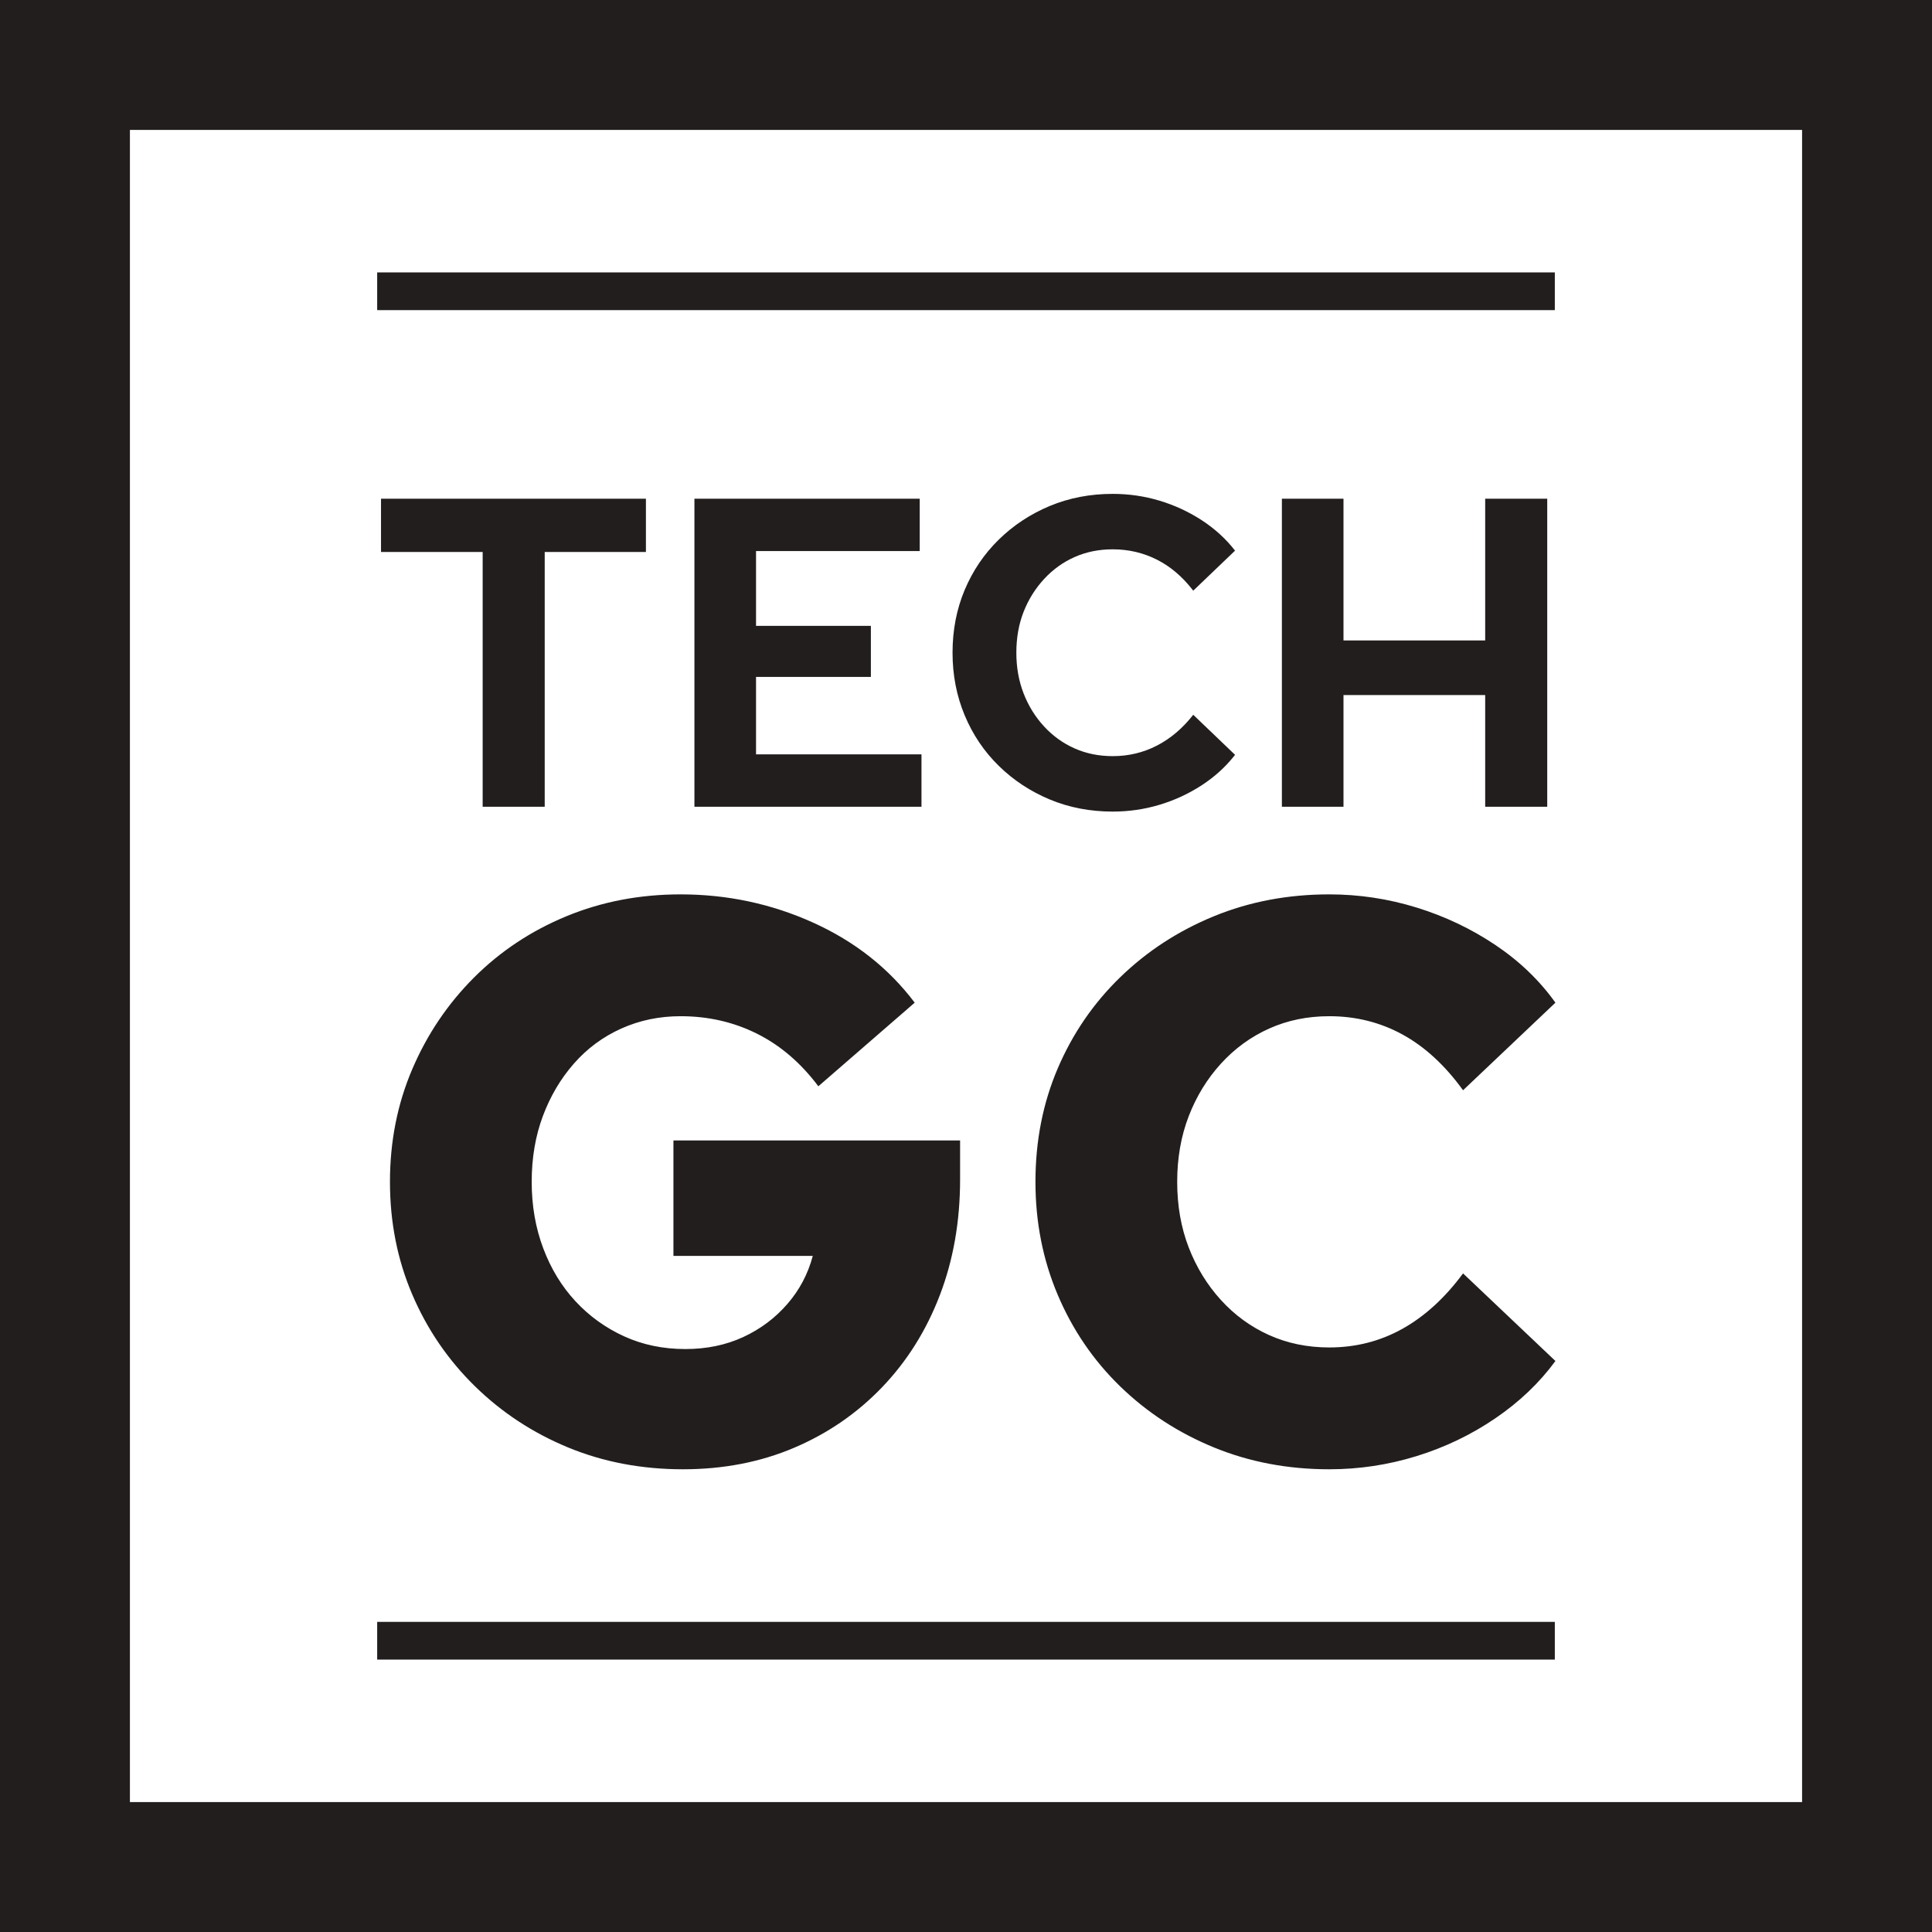
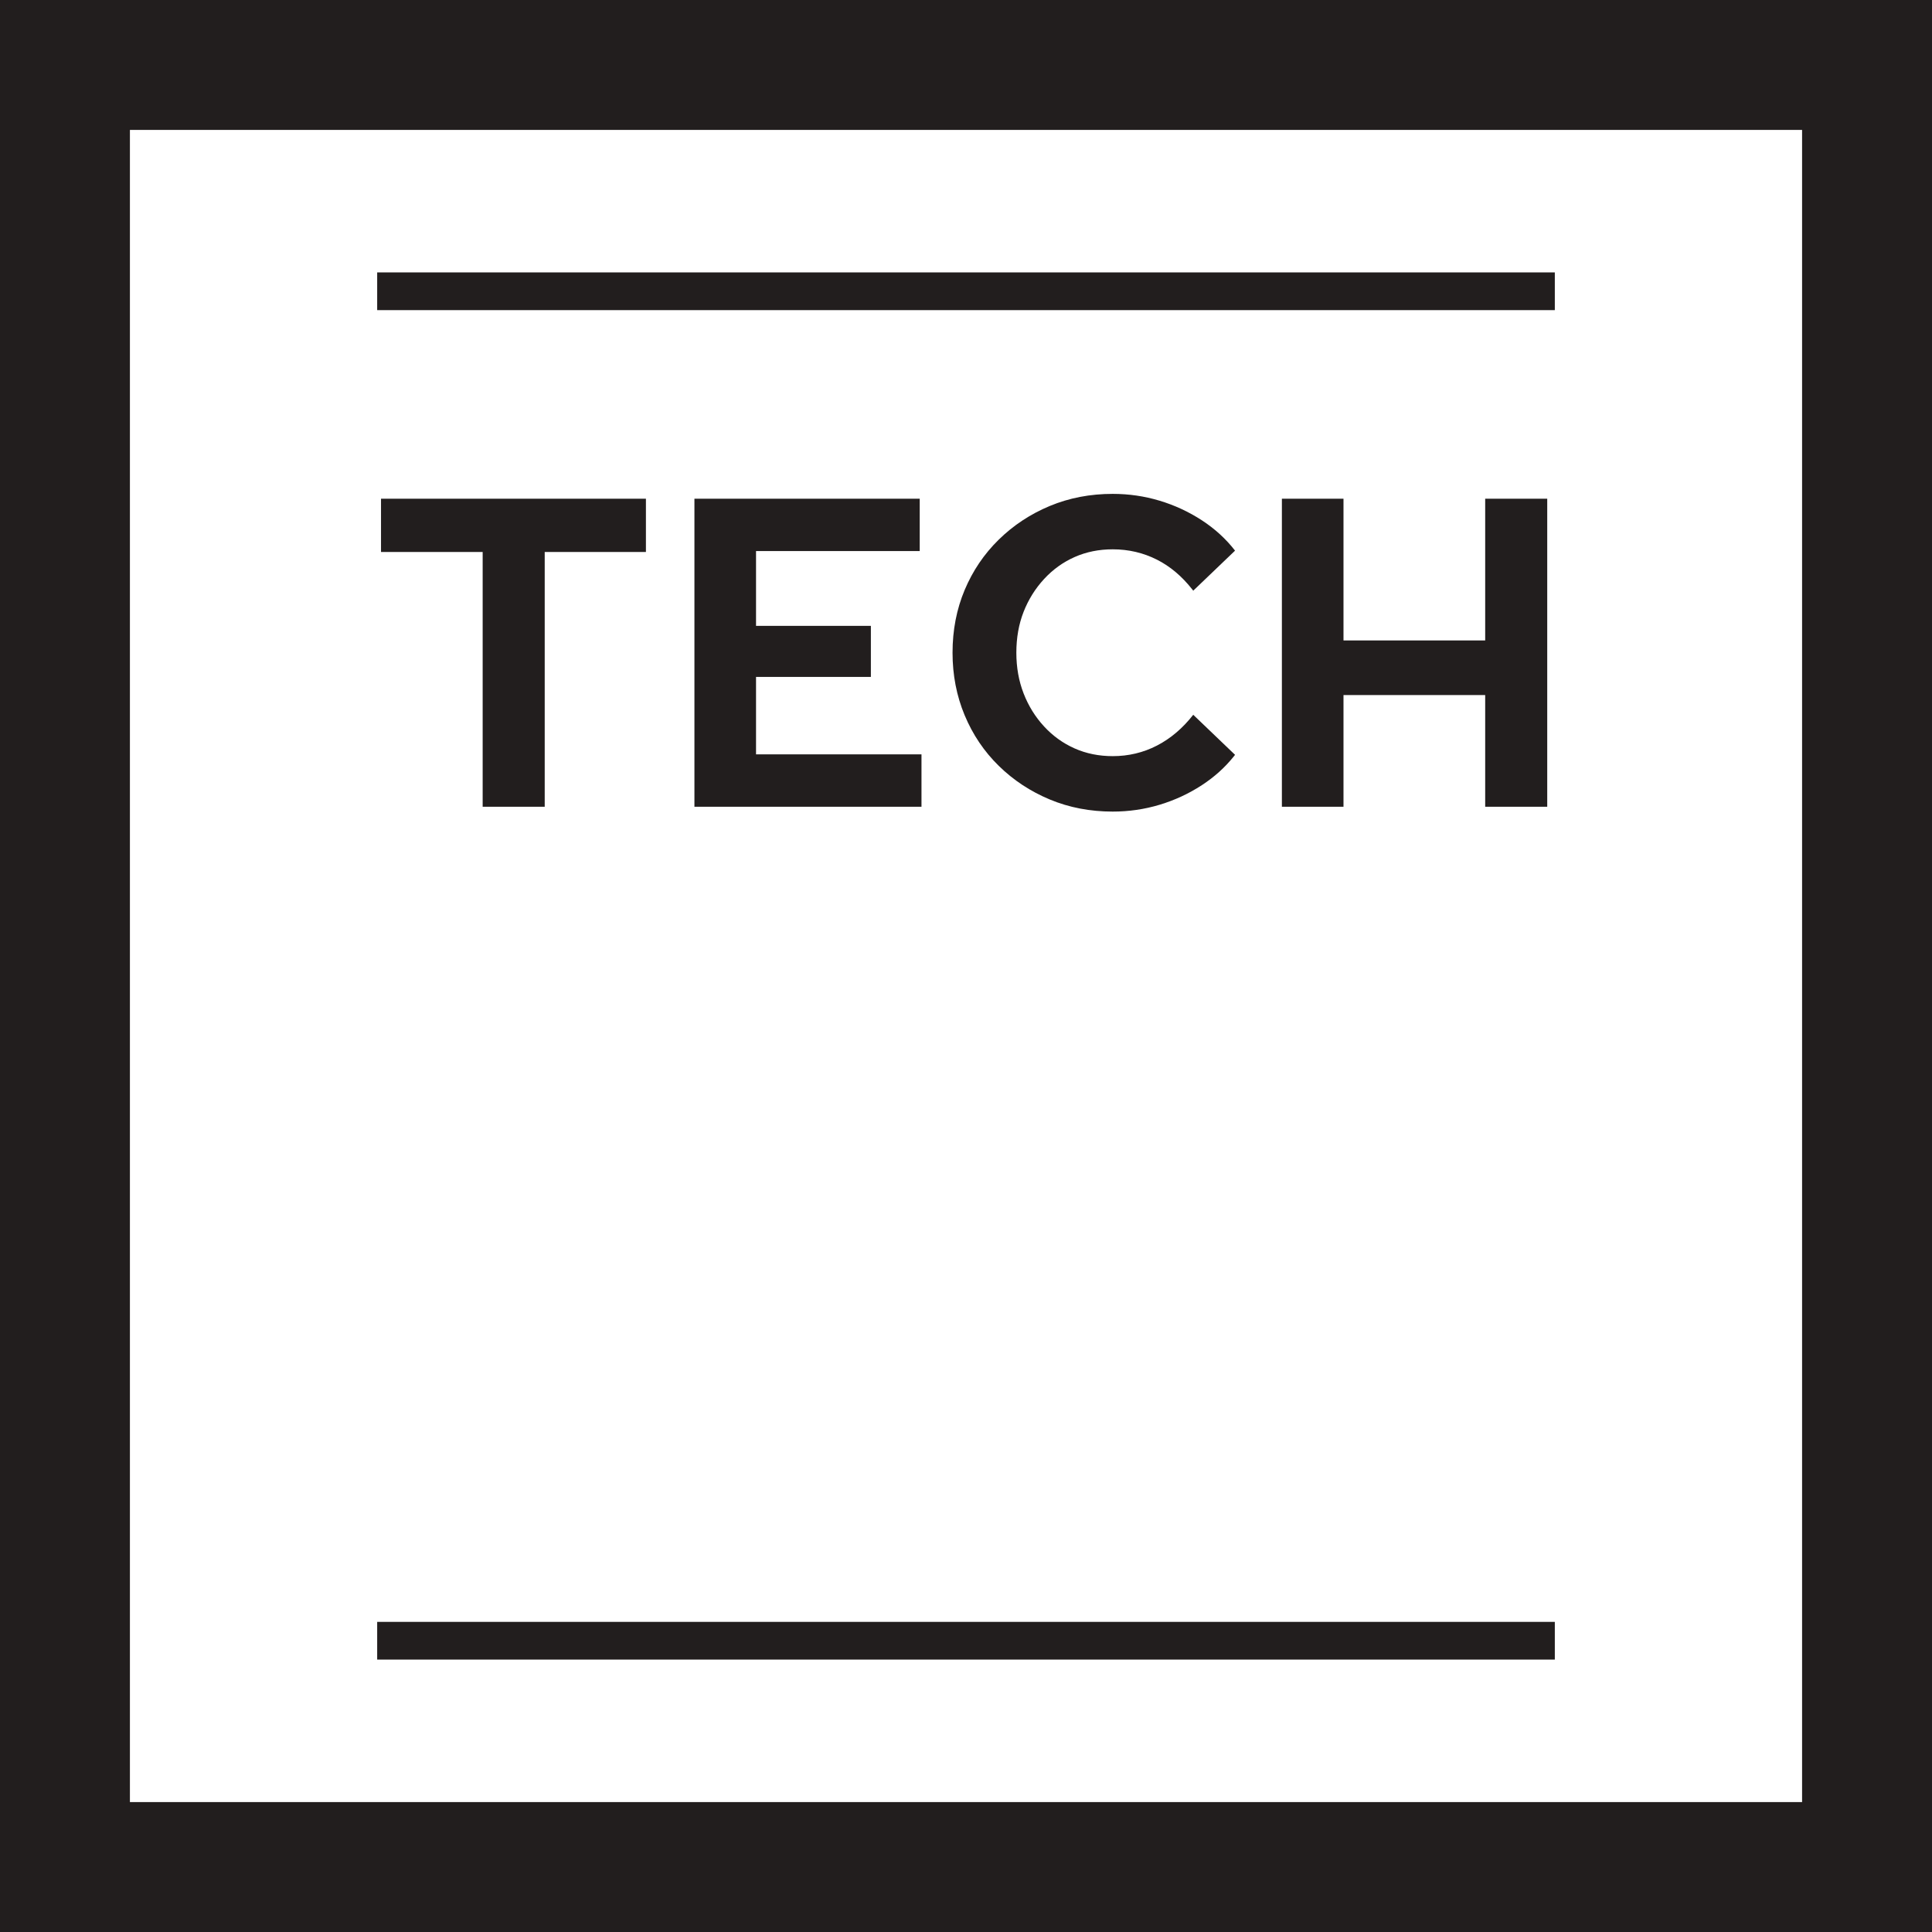
<svg xmlns="http://www.w3.org/2000/svg" width="922px" height="922px" viewBox="0 0 922 922" version="1.1">
  <title>black_logo</title>
  <g id="black_logo" stroke="none" stroke-width="1" fill="none" fill-rule="evenodd">
    <rect fill="#FFFFFF" x="0" y="0" width="922" height="922" />
    <g id="Logo">
      <g id="Letters" transform="translate(181.83, 235.69)" fill="#221E1E" fill-rule="nonzero">
-         <path d="M144.11,465.49 C163.363,465.49 181.033,462.07 197.12,455.23 C213.207,448.39 227.203,438.763 239.11,426.35 C251.017,413.937 260.2,399.307 266.66,382.46 C273.12,365.613 276.35,347.183 276.35,327.17 L276.35,327.17 L276.35,308.55 L139.55,308.55 L139.55,363.65 L206.05,363.65 C203.77,372.263 199.717,379.927 193.89,386.64 C188.063,393.353 181.033,398.61 172.8,402.41 C164.567,406.21 155.383,408.11 145.25,408.11 C134.61,408.11 124.857,406.083 115.99,402.03 C107.123,397.977 99.397,392.403 92.81,385.31 C86.223,378.217 81.093,369.793 77.42,360.04 C73.747,350.287 71.91,339.71 71.91,328.31 C71.91,316.91 73.683,306.46 77.23,296.96 C80.777,287.46 85.717,279.1 92.05,271.88 C98.383,264.66 105.92,259.087 114.66,255.16 C123.4,251.233 132.837,249.27 142.97,249.27 C156.143,249.27 168.303,252.057 179.45,257.63 C190.597,263.203 200.35,271.563 208.71,282.71 L208.71,282.71 L254.69,242.81 C242.277,226.343 226.127,213.613 206.24,204.62 C186.353,195.627 165.263,191.13 142.97,191.13 C123.463,191.13 105.287,194.613 88.44,201.58 C71.593,208.547 56.9,218.3 44.36,230.84 C31.82,243.38 22.003,257.947 14.91,274.54 C7.817,291.133 4.27,309.057 4.27,328.31 C4.27,347.563 7.817,365.487 14.91,382.08 C22.003,398.673 31.947,413.24 44.74,425.78 C57.533,438.32 72.353,448.073 89.2,455.04 C106.047,462.007 124.35,465.49 144.11,465.49 Z M452.537,465.49 C466.724,465.49 480.594,463.4 494.147,459.22 C507.701,455.04 520.241,449.023 531.767,441.17 C543.294,433.317 552.857,424.197 560.457,413.81 L560.457,413.81 L516.377,372.01 C507.764,383.663 498.137,392.467 487.497,398.42 C476.857,404.373 465.204,407.35 452.537,407.35 C442.151,407.35 432.587,405.387 423.847,401.46 C415.107,397.533 407.444,391.96 400.857,384.74 C394.271,377.52 389.141,369.16 385.467,359.66 C381.794,350.16 379.957,339.71 379.957,328.31 C379.957,316.91 381.794,306.46 385.467,296.96 C389.141,287.46 394.271,279.1 400.857,271.88 C407.444,264.66 415.107,259.087 423.847,255.16 C432.587,251.233 442.151,249.27 452.537,249.27 C465.204,249.27 476.857,252.183 487.497,258.01 C498.137,263.837 507.764,272.703 516.377,284.61 L516.377,284.61 L560.457,242.81 C552.857,232.17 543.294,222.987 531.767,215.26 C520.241,207.533 507.701,201.58 494.147,197.4 C480.594,193.22 466.724,191.13 452.537,191.13 C432.777,191.13 414.411,194.613 397.437,201.58 C380.464,208.547 365.581,218.237 352.787,230.65 C339.994,243.063 330.051,257.567 322.957,274.16 C315.864,290.753 312.317,308.803 312.317,328.31 C312.317,347.563 315.864,365.55 322.957,382.27 C330.051,398.99 339.994,413.557 352.787,425.97 C365.581,438.383 380.464,448.073 397.437,455.04 C414.411,462.007 432.777,465.49 452.537,465.49 Z" id="GC" />
        <path d="M78.12,149.31 L78.12,27.72 L126.42,27.72 L126.42,2.31 L0,2.31 L0,27.72 L48.51,27.72 L48.51,149.31 L78.12,149.31 Z M257.927,149.31 L257.927,124.32 L178.967,124.32 L178.967,87.36 L233.777,87.36 L233.777,63 L178.967,63 L178.967,27.3 L257.087,27.3 L257.087,2.31 L149.567,2.31 L149.567,149.31 L257.927,149.31 Z M349.187,0 C356.887,0 364.342,1.085 371.552,3.255 C378.762,5.425 385.482,8.54 391.712,12.6 C397.942,16.66 403.227,21.49 407.567,27.09 L407.567,27.09 L387.617,46.2 L387.142,45.588 C382.215,39.313 376.598,34.582 370.292,31.395 C363.782,28.105 356.747,26.46 349.187,26.46 C342.607,26.46 336.552,27.685 331.022,30.135 C325.492,32.585 320.627,36.085 316.427,40.635 C312.227,45.185 308.972,50.4 306.662,56.28 C304.352,62.16 303.197,68.67 303.197,75.81 C303.197,82.81 304.352,89.285 306.662,95.235 C308.972,101.185 312.227,106.435 316.427,110.985 C320.627,115.535 325.492,119.035 331.022,121.485 C336.552,123.935 342.607,125.16 349.187,125.16 C356.747,125.16 363.782,123.48 370.292,120.12 C376.802,116.76 382.577,111.86 387.617,105.42 L387.617,105.42 L407.567,124.53 L407.062,125.173 C402.819,130.5 397.702,135.116 391.712,139.02 C385.482,143.08 378.762,146.195 371.552,148.365 C364.342,150.535 356.887,151.62 349.187,151.62 C338.407,151.62 328.397,149.695 319.157,145.845 C309.917,141.995 301.797,136.64 294.797,129.78 C287.797,122.92 282.372,114.87 278.522,105.63 C274.672,96.39 272.747,86.45 272.747,75.81 C272.747,65.03 274.672,55.055 278.522,45.885 C282.372,36.715 287.797,28.7 294.797,21.84 C301.797,14.98 309.917,9.625 319.157,5.775 C328.397,1.925 338.407,0 349.187,0 Z M459.32,2.31 L459.32,69.944 L526.94,69.944 L526.94,2.31 L556.55,2.31 L556.55,149.31 L526.94,149.31 L526.94,96 L459.32,96 L459.32,149.31 L429.92,149.31 L429.92,2.31 L459.32,2.31 Z" id="TECH" />
      </g>
      <rect id="Rectangle" fill="#221E1E" x="180" y="130" width="562" height="18" />
      <rect id="Rectangle-Copy" fill="#221E1E" x="180" y="774" width="562" height="18" />
      <rect id="Rectangle" stroke="#221E1E" stroke-width="62" x="31" y="31" width="860" height="860" />
    </g>
  </g>
</svg>